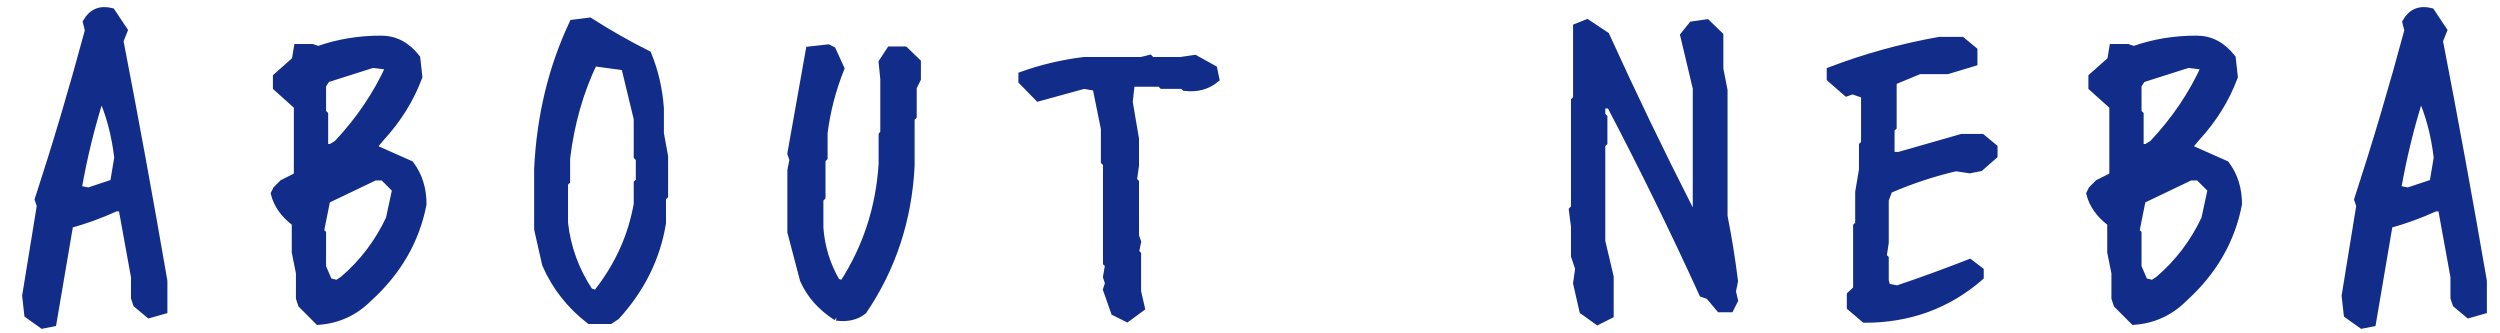
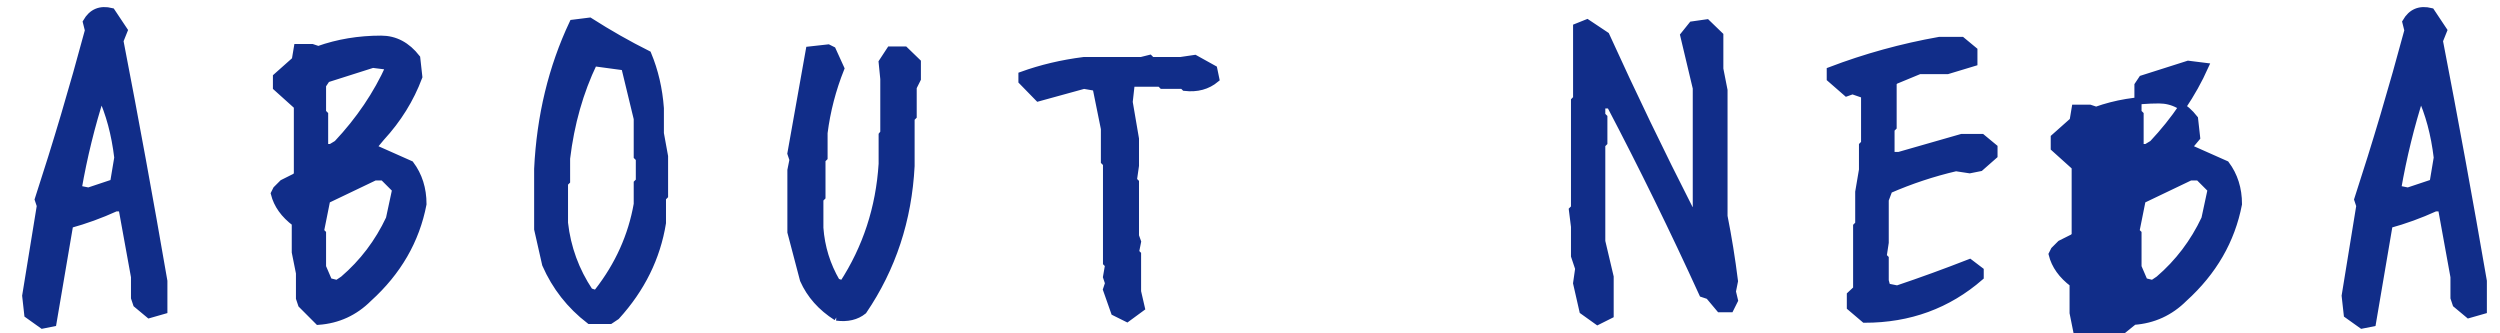
<svg xmlns="http://www.w3.org/2000/svg" height="14" viewBox="0 0 105 14" width="105">
-   <path d="m1.784 13.652.439-.088.703-4.131c.645-.176 1.289-.41 1.934-.703h.264l.527 2.9v.879l.088.264.527.439.615-.176v-1.23c-.586-3.398-1.201-6.762-1.846-10.09l.176-.439-.527-.791c-.469-.117-.82.029-1.055.439l.088.352c-.645 2.402-1.348 4.77-2.109 7.102l.088.264-.615 3.779.088.791zm1.934-5.625-.439-.088c.234-1.348.557-2.66.967-3.938.352.762.586 1.635.703 2.619l-.176 1.055zm9.652 5.467c.82-.059 1.523-.381 2.109-.967 1.23-1.113 1.992-2.432 2.285-3.955 0-.645-.176-1.201-.527-1.67l-1.582-.703.352-.422c.703-.762 1.23-1.611 1.582-2.549l-.088-.791c-.41-.527-.908-.791-1.494-.791-.938 0-1.816.146-2.637.439l-.264-.088h-.615l-.088.527-.791.703v.439l.879.791v2.883l-.088.088-.527.264-.264.264-.088.176c.117.469.41.879.879 1.23v1.23l.176.879v1.055l.088.264zm.527-7.295h-.264v-1.389l-.088-.088v-1.143l.176-.264 1.934-.615.703.088c-.527 1.172-1.26 2.256-2.197 3.252zm.264 5.713-.352-.088-.264-.615v-1.406l-.088-.088.264-1.318 2.021-.967h.352l.527.527-.264 1.23c-.469.996-1.113 1.846-1.934 2.549zm11.463 1.547.264-.176c1.055-1.16 1.699-2.467 1.934-3.92v-1.055l.088-.088v-1.652l-.176-.967v-1.055c-.059-.809-.234-1.564-.527-2.268-.82-.41-1.635-.873-2.443-1.389l-.703.088c-.879 1.863-1.371 3.902-1.477 6.117v2.531l.334 1.477c.41.938 1.025 1.723 1.846 2.355zm-.598-1.125-.264-.088c-.586-.879-.938-1.84-1.055-2.883v-1.67l.088-.088v-.949c.176-1.465.557-2.807 1.143-4.025l1.301.176.527 2.18v1.582l.088.088v.949l-.088.088v.879c-.234 1.336-.785 2.561-1.652 3.674zm10.109.984c.457.059.832-.029 1.125-.264 1.219-1.793 1.887-3.82 2.004-6.082v-2.004l.088-.088v-1.213l.176-.352v-.703l-.527-.51h-.615l-.334.51.07.703v2.268l-.07.088v1.213c-.117 1.852-.668 3.533-1.652 5.045l-.264-.088c-.41-.703-.645-1.459-.703-2.268v-1.213l.088-.088v-1.564l.088-.088v-1.037c.117-.926.352-1.828.703-2.707l-.352-.773-.176-.088-.791.088-.773 4.342.088.264-.088.439v2.602l.527 2.004c.281.633.744 1.154 1.389 1.564zm12.201.053.598-.439-.158-.686v-1.564l-.088-.088.088-.439-.088-.246v-2.25l-.088-.088.088-.615v-1.125l-.264-1.547.088-.791h1.213l.088.088h.861l.088.088c.516.059.949-.059 1.301-.352l-.088-.422-.791-.439-.598.088h-1.213l-.088-.088-.352.088h-2.408c-.926.117-1.793.322-2.602.615v.246l.686.703 1.916-.527.51.088.352 1.74v1.371l.088.088v4.166l.088.088-.088.51.088.264-.088.264.334.949zm19.762.123.527-.264v-1.6l-.352-1.494v-4.061l.088-.088v-1.055l-.088-.088v-.439h.352c1.359 2.59 2.654 5.232 3.885 7.928l.264.088.457.545h.439l.176-.352-.088-.369.088-.439c-.117-.938-.264-1.846-.439-2.725v-5.291l-.176-.896v-1.406l-.545-.527-.615.088-.352.439.527 2.215v5.203l-.264-.088c-1.23-2.414-2.408-4.857-3.533-7.33l-.791-.527-.439.176v3.006l-.088.088v4.5l-.088.088.088.703v1.23l.176.527-.088.615.264 1.16zm11.217-.088c1.875 0 3.492-.592 4.852-1.775v-.264l-.439-.334c-1.02.398-2.033.768-3.041 1.107l-.439-.088-.07-.264v-.932l-.088-.088.088-.58v-1.793l.158-.422c.914-.398 1.852-.709 2.812-.932l.58.088.439-.088.58-.51v-.334l-.51-.422h-.844l-2.637.756h-.334v-1.107l.088-.088v-1.863l.088-.088 1.02-.422h1.178c.398-.117.768-.229 1.107-.334v-.51l-.51-.422h-.932c-1.582.281-3.111.703-4.588 1.266v.334l.686.598.246-.088.51.176v2.039l-.088.088v1.02l-.158.932v1.354l-.088.088v2.637l-.264.246v.51zm11.305.088c.82-.059 1.523-.381 2.109-.967 1.23-1.113 1.992-2.432 2.285-3.955 0-.645-.176-1.201-.527-1.67l-1.582-.703.352-.422c.703-.762 1.23-1.611 1.582-2.549l-.088-.791c-.41-.527-.908-.791-1.494-.791-.938 0-1.816.146-2.637.439l-.264-.088h-.615l-.088.527-.791.703v.439l.879.791v2.883l-.088.088-.527.264-.264.264-.088.176c.117.469.41.879.879 1.23v1.23l.176.879v1.055l.088.264zm.527-7.295h-.264v-1.389l-.088-.088v-1.143l.176-.264 1.934-.615.703.088c-.527 1.172-1.26 2.256-2.197 3.252zm.264 5.713-.352-.088-.264-.615v-1.406l-.088-.088.264-1.318 2.021-.967h.352l.527.527-.264 1.23c-.469.996-1.113 1.846-1.934 2.549zm8.791 1.74.439-.088.703-4.131c.645-.176 1.289-.41 1.934-.703h.264l.527 2.9v.879l.088.264.527.439.615-.176v-1.23c-.586-3.398-1.201-6.762-1.846-10.09l.176-.439-.527-.791c-.469-.117-.82.029-1.055.439l.088.352c-.645 2.402-1.348 4.77-2.109 7.102l.088.264-.615 3.779.088.791zm1.934-5.625-.439-.088c.234-1.348.557-2.66.967-3.938.352.762.586 1.635.703 2.619l-.176 1.055z" fill="#112d89" stroke="#112d89" stroke-width=".3" />
+   <path d="m1.784 13.652.439-.088.703-4.131c.645-.176 1.289-.41 1.934-.703h.264l.527 2.9v.879l.088.264.527.439.615-.176v-1.23c-.586-3.398-1.201-6.762-1.846-10.09l.176-.439-.527-.791c-.469-.117-.82.029-1.055.439l.088.352c-.645 2.402-1.348 4.77-2.109 7.102l.088.264-.615 3.779.088.791zm1.934-5.625-.439-.088c.234-1.348.557-2.66.967-3.938.352.762.586 1.635.703 2.619l-.176 1.055zm9.652 5.467c.82-.059 1.523-.381 2.109-.967 1.23-1.113 1.992-2.432 2.285-3.955 0-.645-.176-1.201-.527-1.67l-1.582-.703.352-.422c.703-.762 1.23-1.611 1.582-2.549l-.088-.791c-.41-.527-.908-.791-1.494-.791-.938 0-1.816.146-2.637.439l-.264-.088h-.615l-.088.527-.791.703v.439l.879.791v2.883l-.088.088-.527.264-.264.264-.088.176c.117.469.41.879.879 1.23v1.23l.176.879v1.055l.088.264zm.527-7.295h-.264v-1.389l-.088-.088v-1.143l.176-.264 1.934-.615.703.088c-.527 1.172-1.26 2.256-2.197 3.252zm.264 5.713-.352-.088-.264-.615v-1.406l-.088-.088.264-1.318 2.021-.967h.352l.527.527-.264 1.23c-.469.996-1.113 1.846-1.934 2.549zm11.463 1.547.264-.176c1.055-1.16 1.699-2.467 1.934-3.92v-1.055l.088-.088v-1.652l-.176-.967v-1.055c-.059-.809-.234-1.564-.527-2.268-.82-.41-1.635-.873-2.443-1.389l-.703.088c-.879 1.863-1.371 3.902-1.477 6.117v2.531l.334 1.477c.41.938 1.025 1.723 1.846 2.355zm-.598-1.125-.264-.088c-.586-.879-.938-1.84-1.055-2.883v-1.67l.088-.088v-.949c.176-1.465.557-2.807 1.143-4.025l1.301.176.527 2.18v1.582l.088.088v.949l-.088.088v.879c-.234 1.336-.785 2.561-1.652 3.674zm10.109.984c.457.059.832-.029 1.125-.264 1.219-1.793 1.887-3.82 2.004-6.082v-2.004l.088-.088v-1.213l.176-.352v-.703l-.527-.51h-.615l-.334.51.07.703v2.268l-.07.088v1.213c-.117 1.852-.668 3.533-1.652 5.045l-.264-.088c-.41-.703-.645-1.459-.703-2.268v-1.213l.088-.088v-1.564l.088-.088v-1.037c.117-.926.352-1.828.703-2.707l-.352-.773-.176-.088-.791.088-.773 4.342.088.264-.088.439v2.602l.527 2.004c.281.633.744 1.154 1.389 1.564zm12.201.053.598-.439-.158-.686v-1.564l-.088-.088.088-.439-.088-.246v-2.25l-.088-.088.088-.615v-1.125l-.264-1.547.088-.791h1.213l.088.088h.861l.088.088c.516.059.949-.059 1.301-.352l-.088-.422-.791-.439-.598.088h-1.213l-.088-.088-.352.088h-2.408c-.926.117-1.793.322-2.602.615v.246l.686.703 1.916-.527.51.088.352 1.74v1.371l.088.088v4.166l.088.088-.088.51.088.264-.088.264.334.949zm19.762.123.527-.264v-1.6l-.352-1.494v-4.061l.088-.088v-1.055l-.088-.088v-.439h.352c1.359 2.59 2.654 5.232 3.885 7.928l.264.088.457.545h.439l.176-.352-.088-.369.088-.439c-.117-.938-.264-1.846-.439-2.725v-5.291l-.176-.896v-1.406l-.545-.527-.615.088-.352.439.527 2.215v5.203l-.264-.088c-1.23-2.414-2.408-4.857-3.533-7.33l-.791-.527-.439.176v3.006l-.088.088v4.5l-.088.088.088.703v1.23l.176.527-.088.615.264 1.16zm11.217-.088c1.875 0 3.492-.592 4.852-1.775v-.264l-.439-.334c-1.02.398-2.033.768-3.041 1.107l-.439-.088-.07-.264v-.932l-.088-.088.088-.58v-1.793l.158-.422c.914-.398 1.852-.709 2.812-.932l.58.088.439-.088.58-.51v-.334l-.51-.422h-.844l-2.637.756h-.334v-1.107l.088-.088v-1.863l.088-.088 1.02-.422h1.178c.398-.117.768-.229 1.107-.334v-.51l-.51-.422h-.932c-1.582.281-3.111.703-4.588 1.266v.334l.686.598.246-.088.51.176v2.039l-.088.088v1.02l-.158.932v1.354l-.088.088v2.637l-.264.246v.51zm11.305.088c.82-.059 1.523-.381 2.109-.967 1.23-1.113 1.992-2.432 2.285-3.955 0-.645-.176-1.201-.527-1.67l-1.582-.703.352-.422l-.088-.791c-.41-.527-.908-.791-1.494-.791-.938 0-1.816.146-2.637.439l-.264-.088h-.615l-.088.527-.791.703v.439l.879.791v2.883l-.088.088-.527.264-.264.264-.088.176c.117.469.41.879.879 1.23v1.23l.176.879v1.055l.088.264zm.527-7.295h-.264v-1.389l-.088-.088v-1.143l.176-.264 1.934-.615.703.088c-.527 1.172-1.26 2.256-2.197 3.252zm.264 5.713-.352-.088-.264-.615v-1.406l-.088-.088.264-1.318 2.021-.967h.352l.527.527-.264 1.23c-.469.996-1.113 1.846-1.934 2.549zm8.791 1.74.439-.088.703-4.131c.645-.176 1.289-.41 1.934-.703h.264l.527 2.9v.879l.088.264.527.439.615-.176v-1.23c-.586-3.398-1.201-6.762-1.846-10.09l.176-.439-.527-.791c-.469-.117-.82.029-1.055.439l.088.352c-.645 2.402-1.348 4.77-2.109 7.102l.088.264-.615 3.779.088.791zm1.934-5.625-.439-.088c.234-1.348.557-2.66.967-3.938.352.762.586 1.635.703 2.619l-.176 1.055z" fill="#112d89" stroke="#112d89" stroke-width=".3" />
</svg>